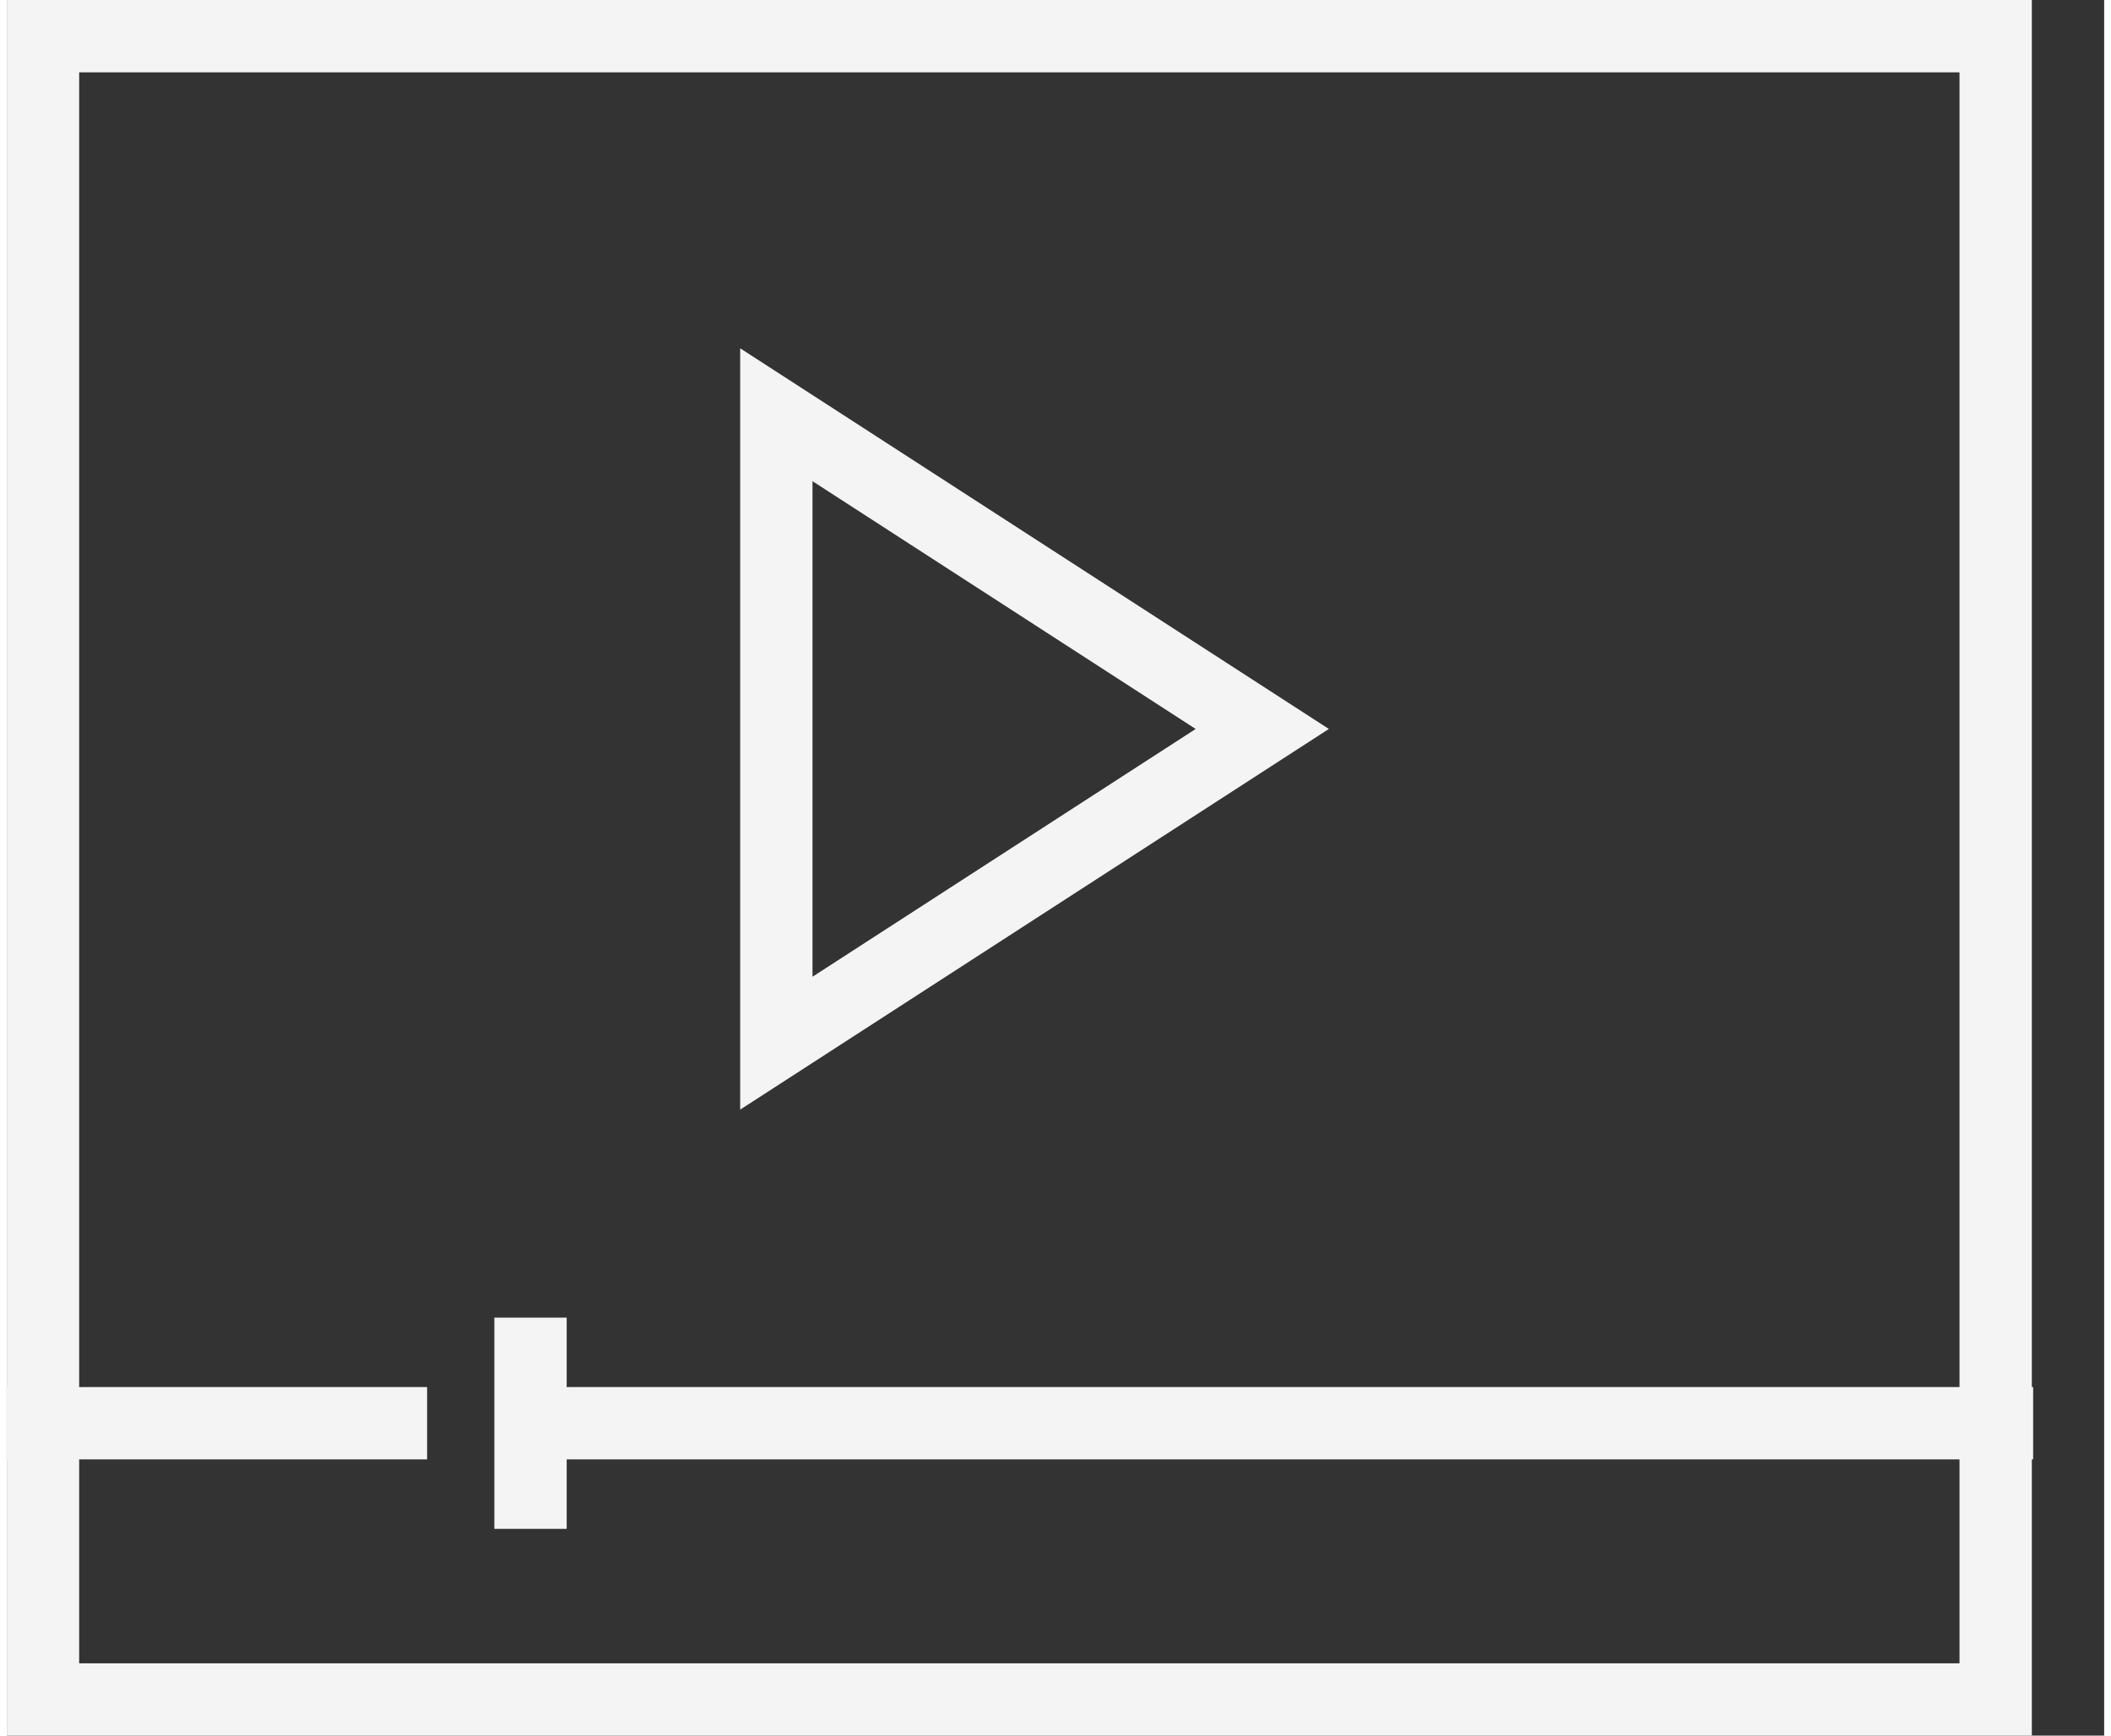
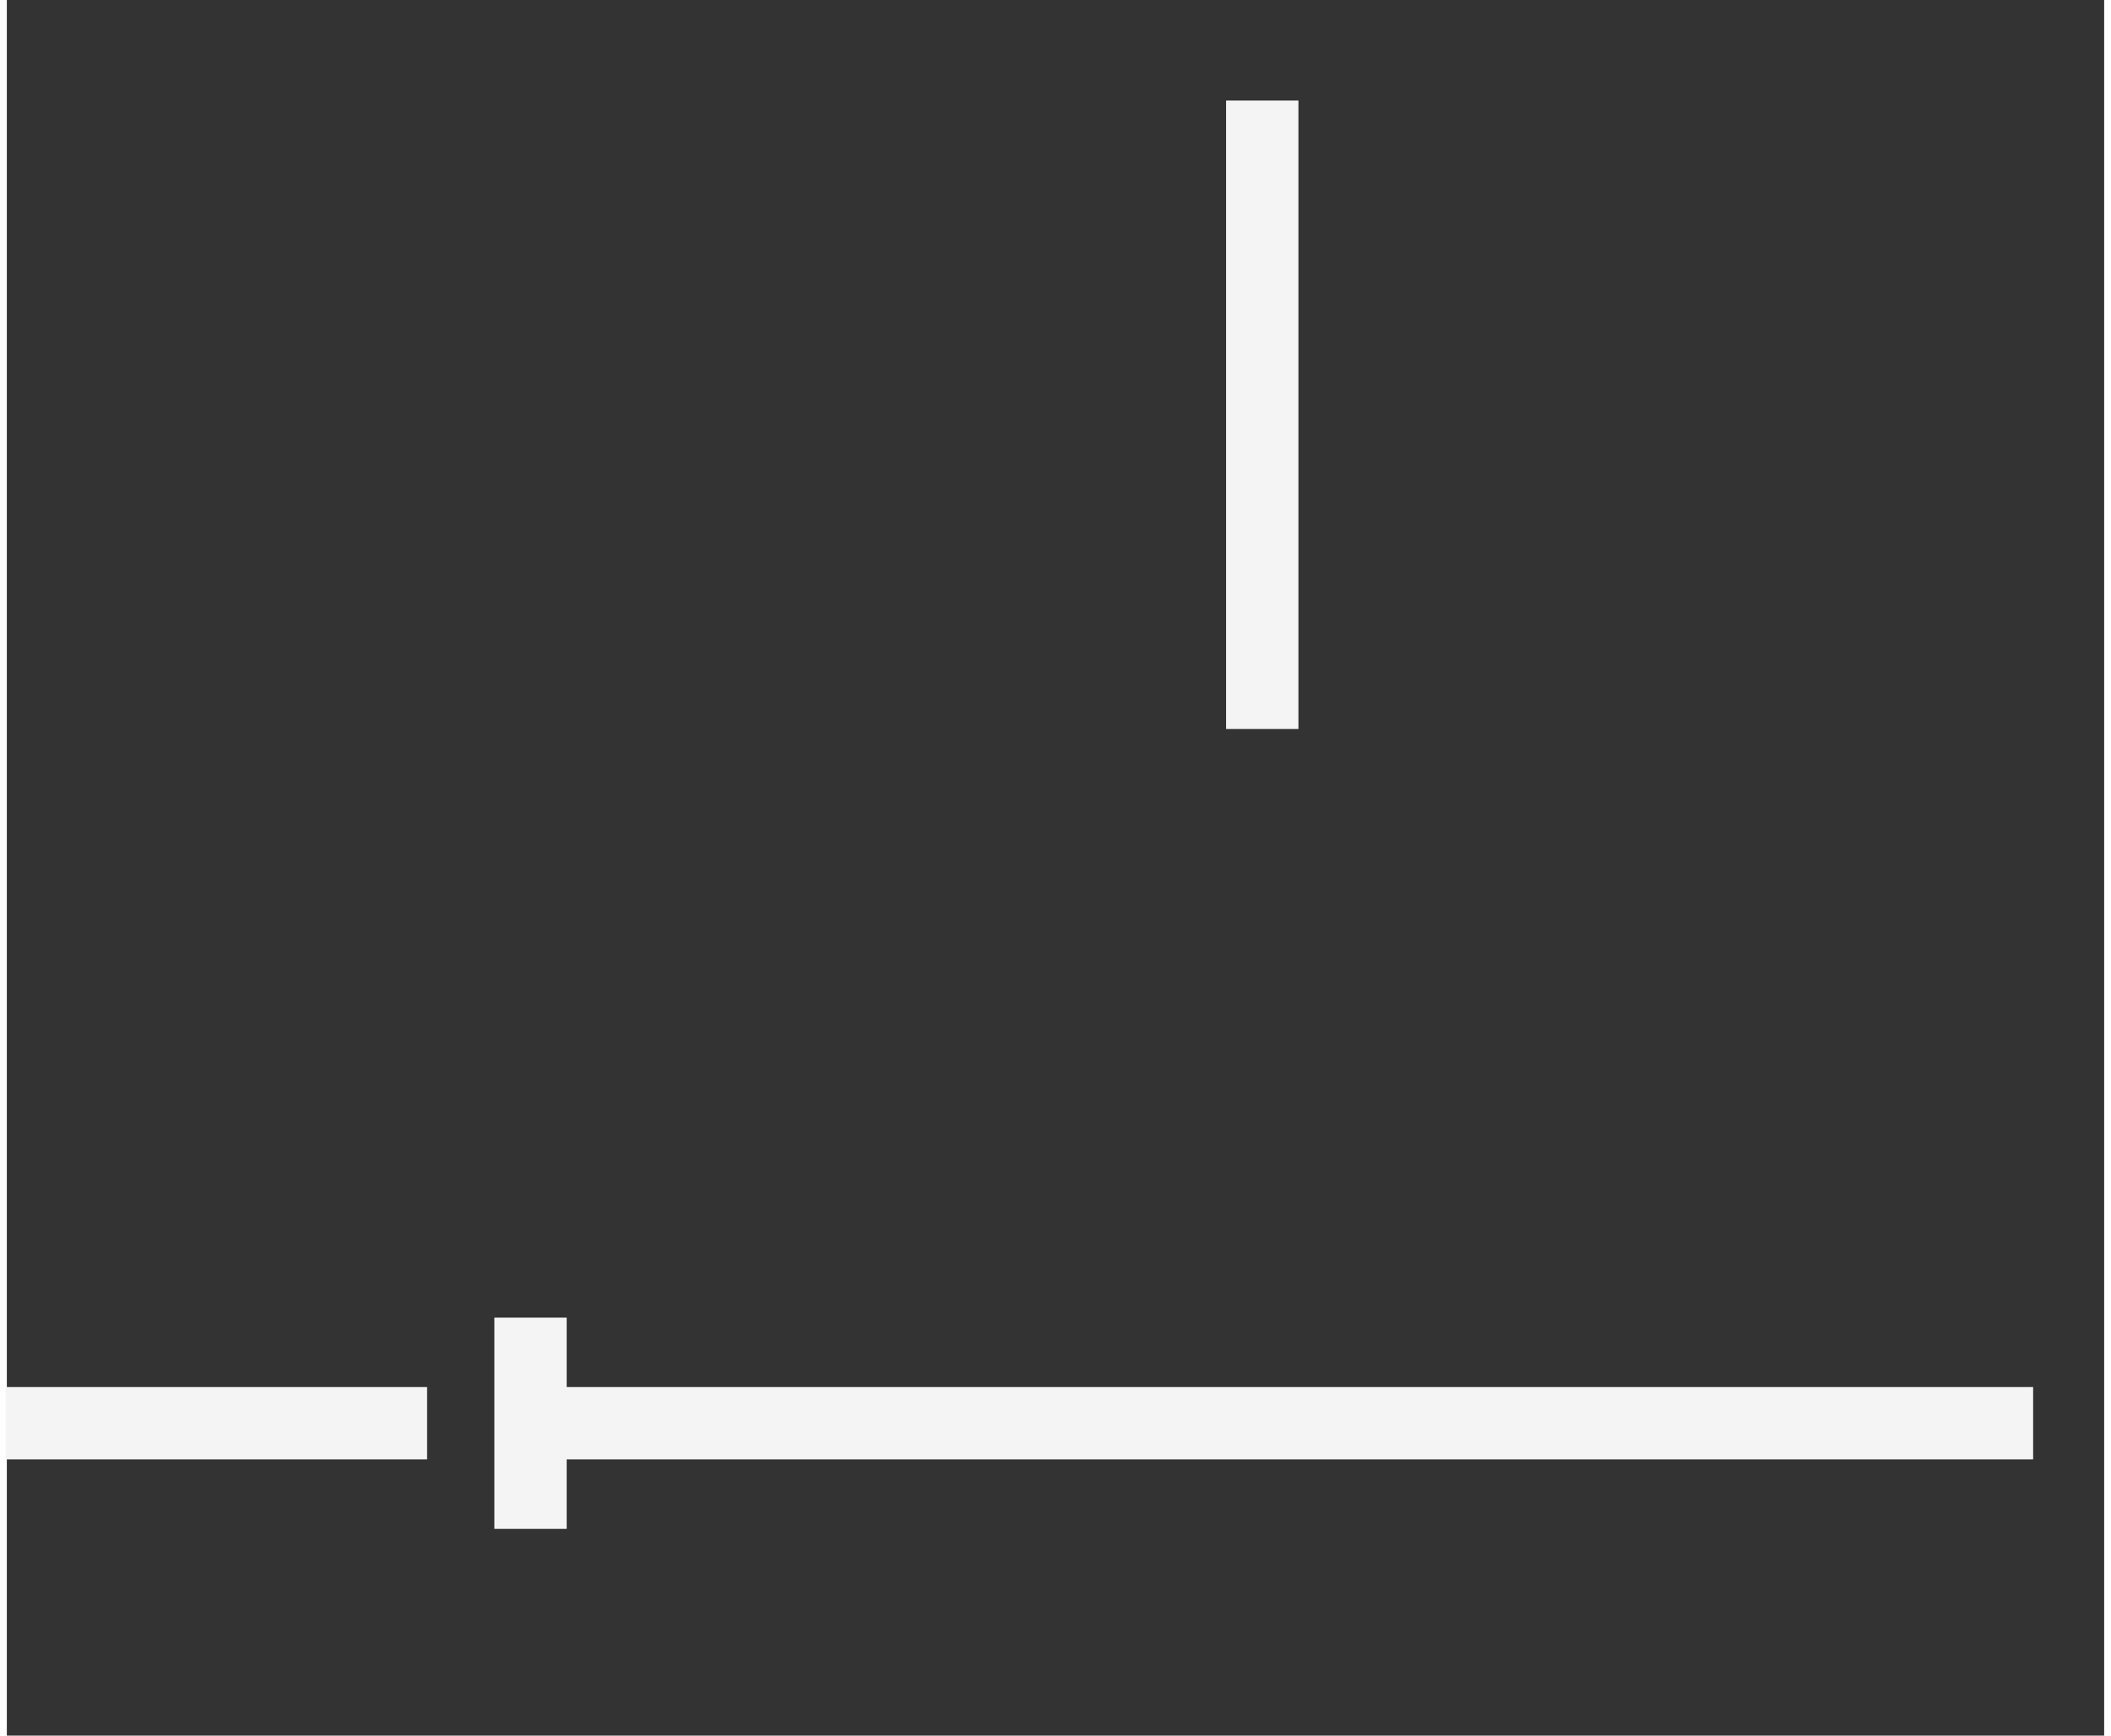
<svg xmlns="http://www.w3.org/2000/svg" viewBox="0 0 29 24" width="90" height="74">
  <rect x="0" y="0" width="29" height="24" fill="#333333" stroke="none" />
  <g fill="none" stroke="#F5F4F5">
-     <path d="M.5.5h27v23H.5z" />
-     <path d="M17.359 10.08l-6.719 4.345v-8.69z" />
+     <path d="M17.359 10.08v-8.69z" />
    <path stroke-linecap="square" d="M27.518 19.68H8.207M7.241 18.72v1.921M5.311 19.68H.483" />
  </g>
</svg>